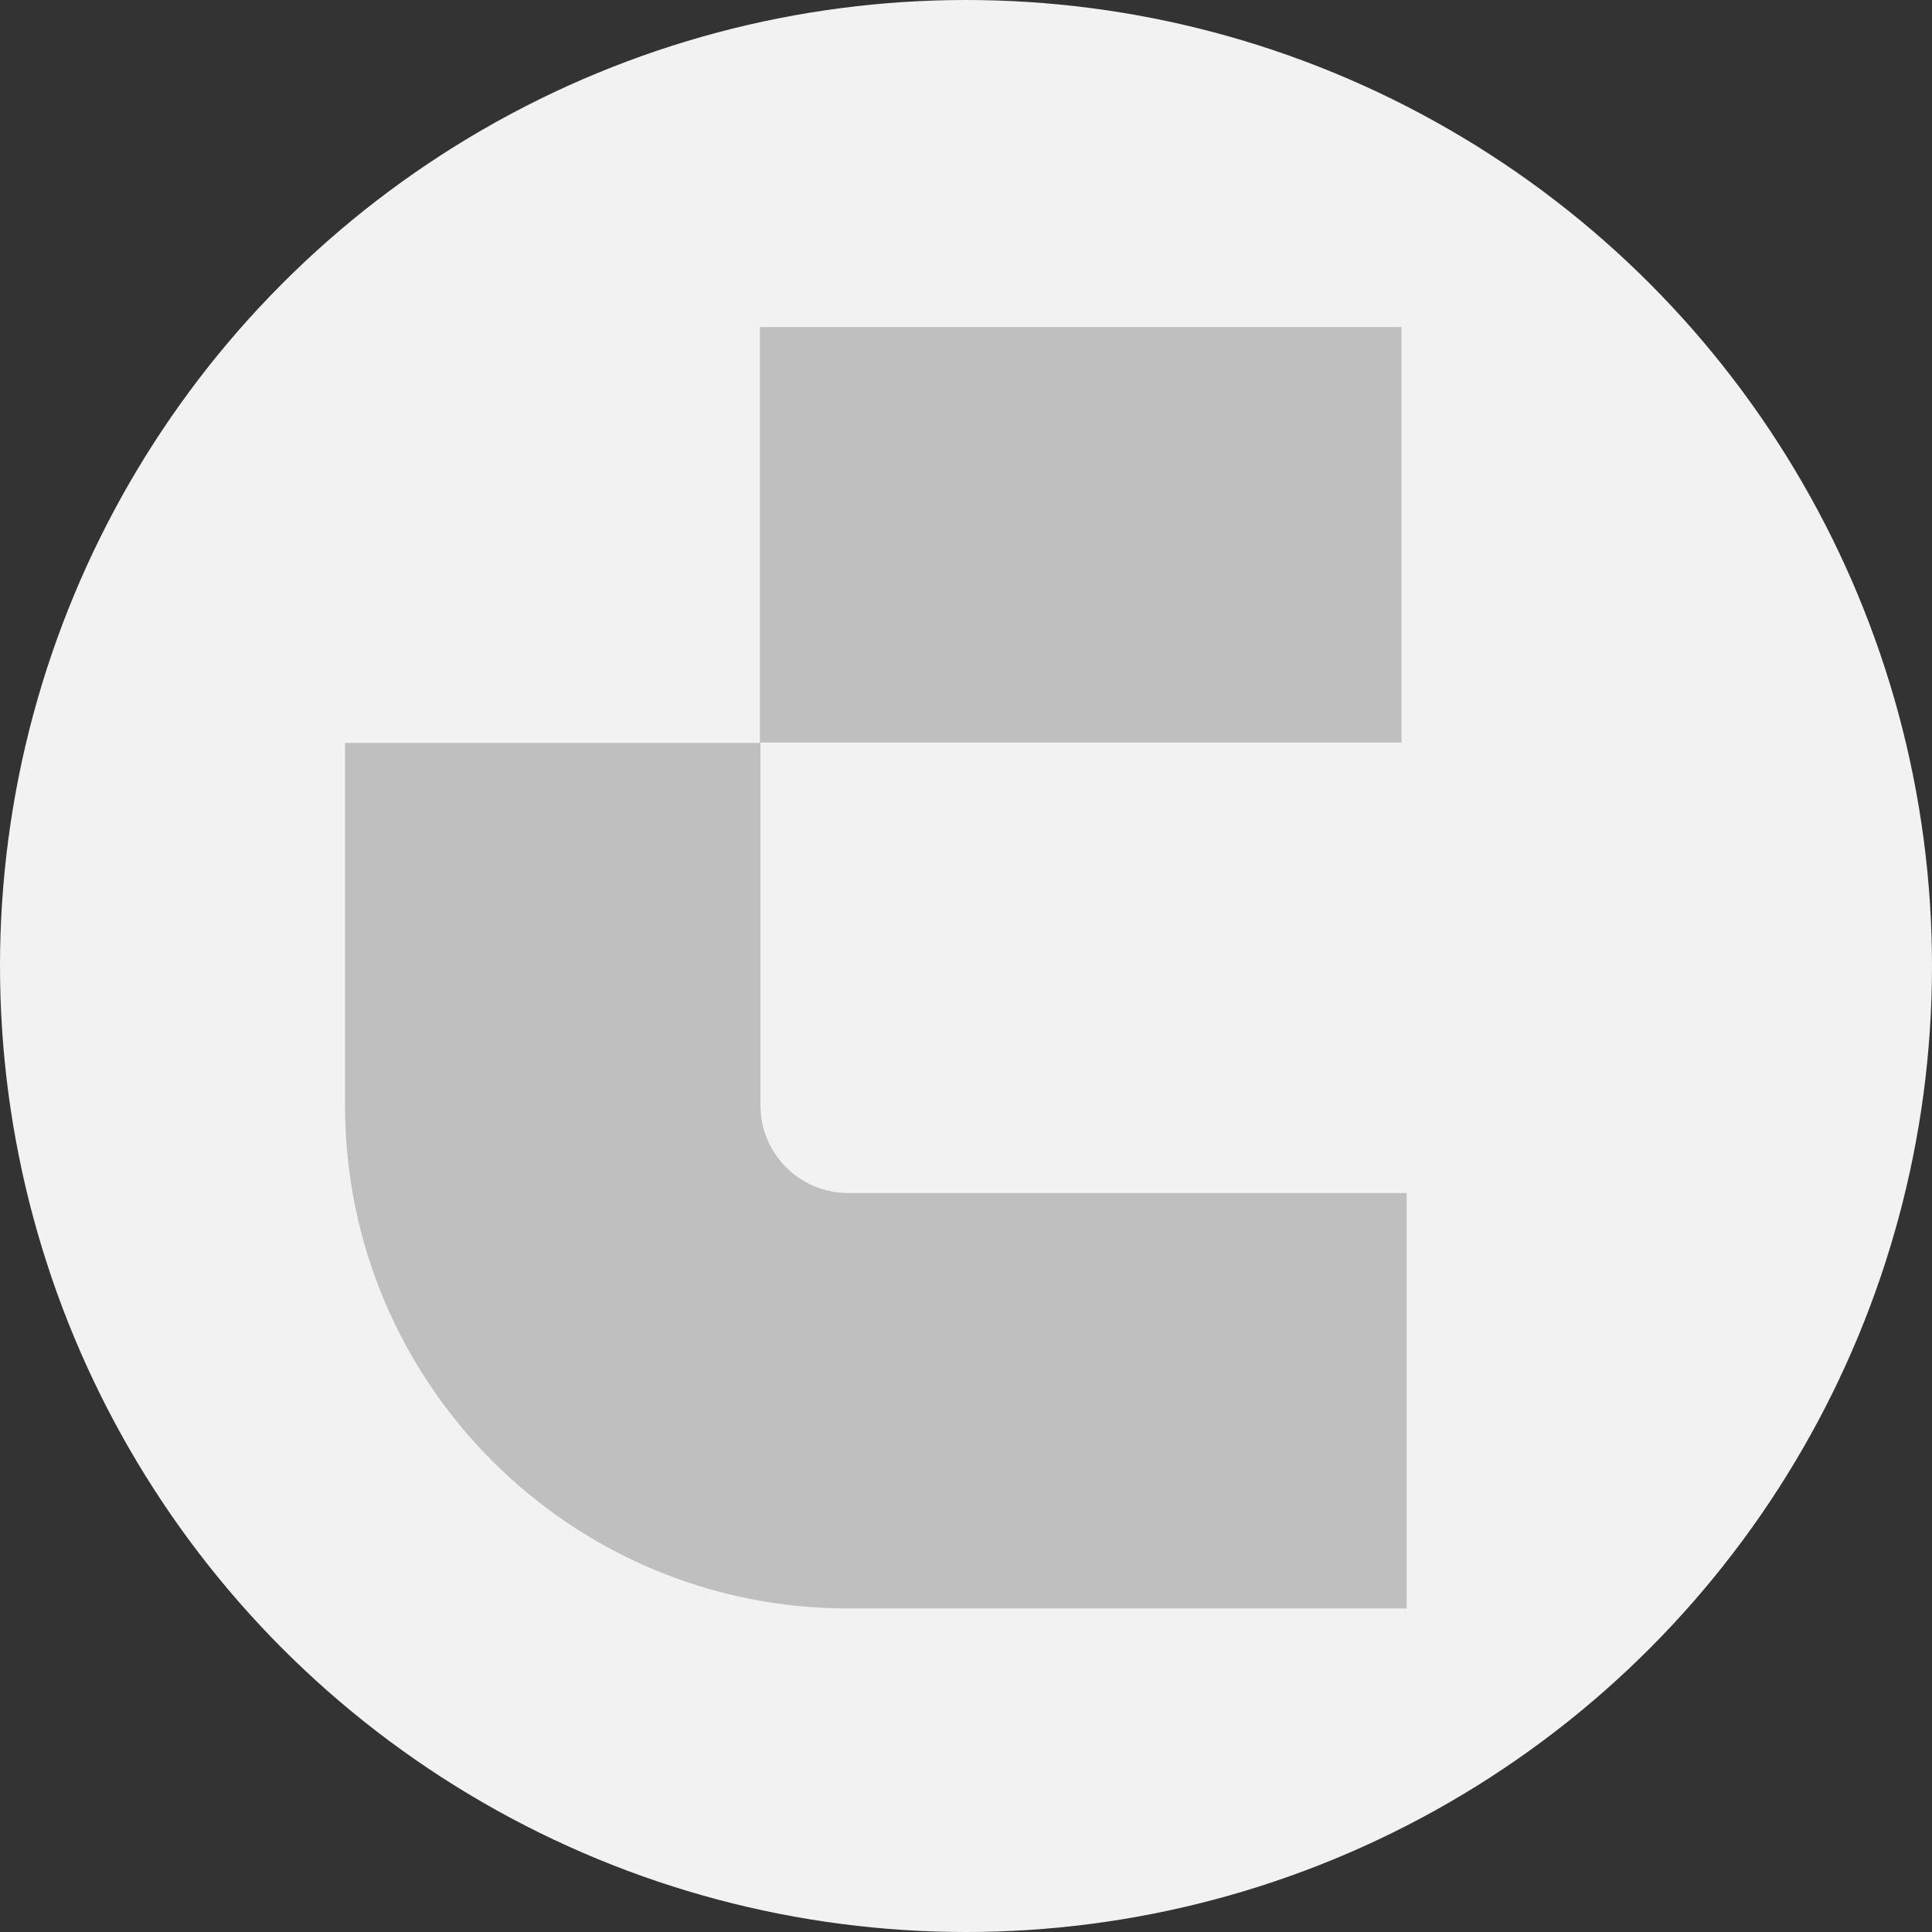
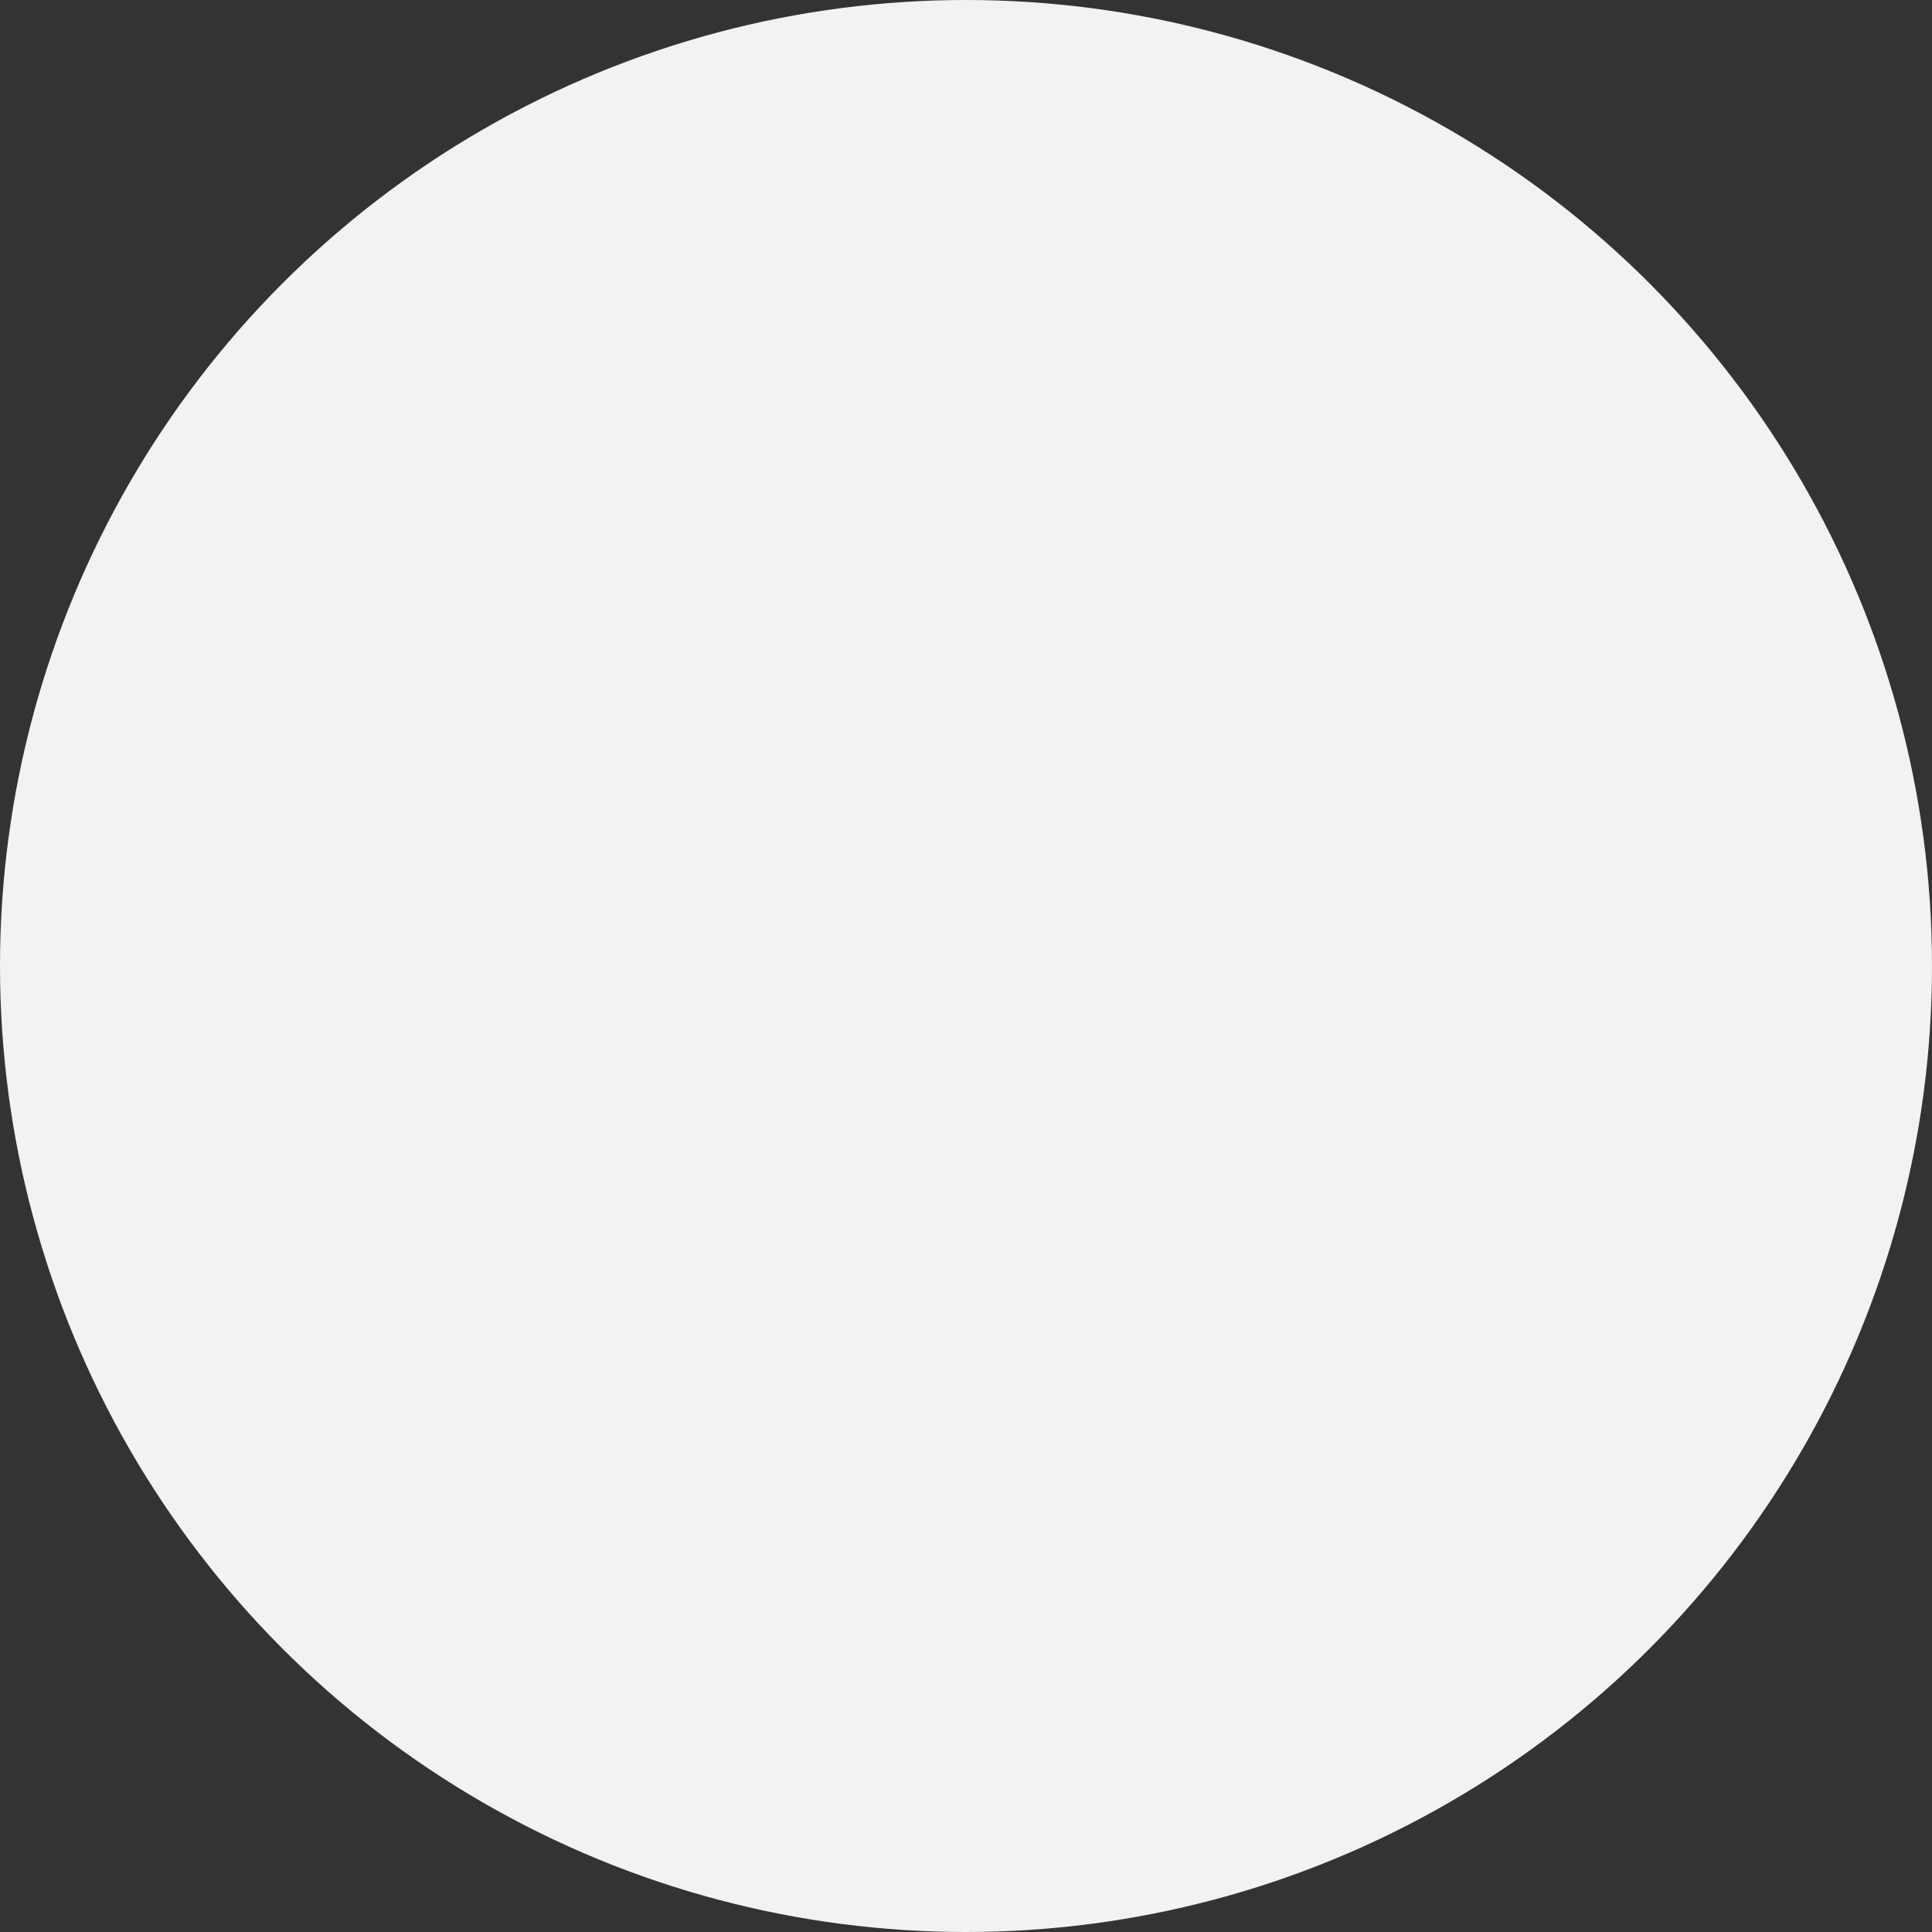
<svg xmlns="http://www.w3.org/2000/svg" width="28" height="28" viewBox="0 0 28 28" fill="none">
  <rect x="0" y="0" width="28" height="28" fill="#333333" stroke="none" />
  <circle cx="14" cy="14" r="14" fill="#F2F2F2" />
-   <path fill-rule="evenodd" clip-rule="evenodd" d="M20.312 4.74H11.013V10.761H20.312V4.74ZM11.021 16.019L11.021 10.767L5 10.767L5 16.019C5 20.046 8.265 23.311 12.292 23.311L20.387 23.311V17.29L12.292 17.29C11.59 17.29 11.021 16.721 11.021 16.019Z" fill="#BFBFBF" />
</svg>